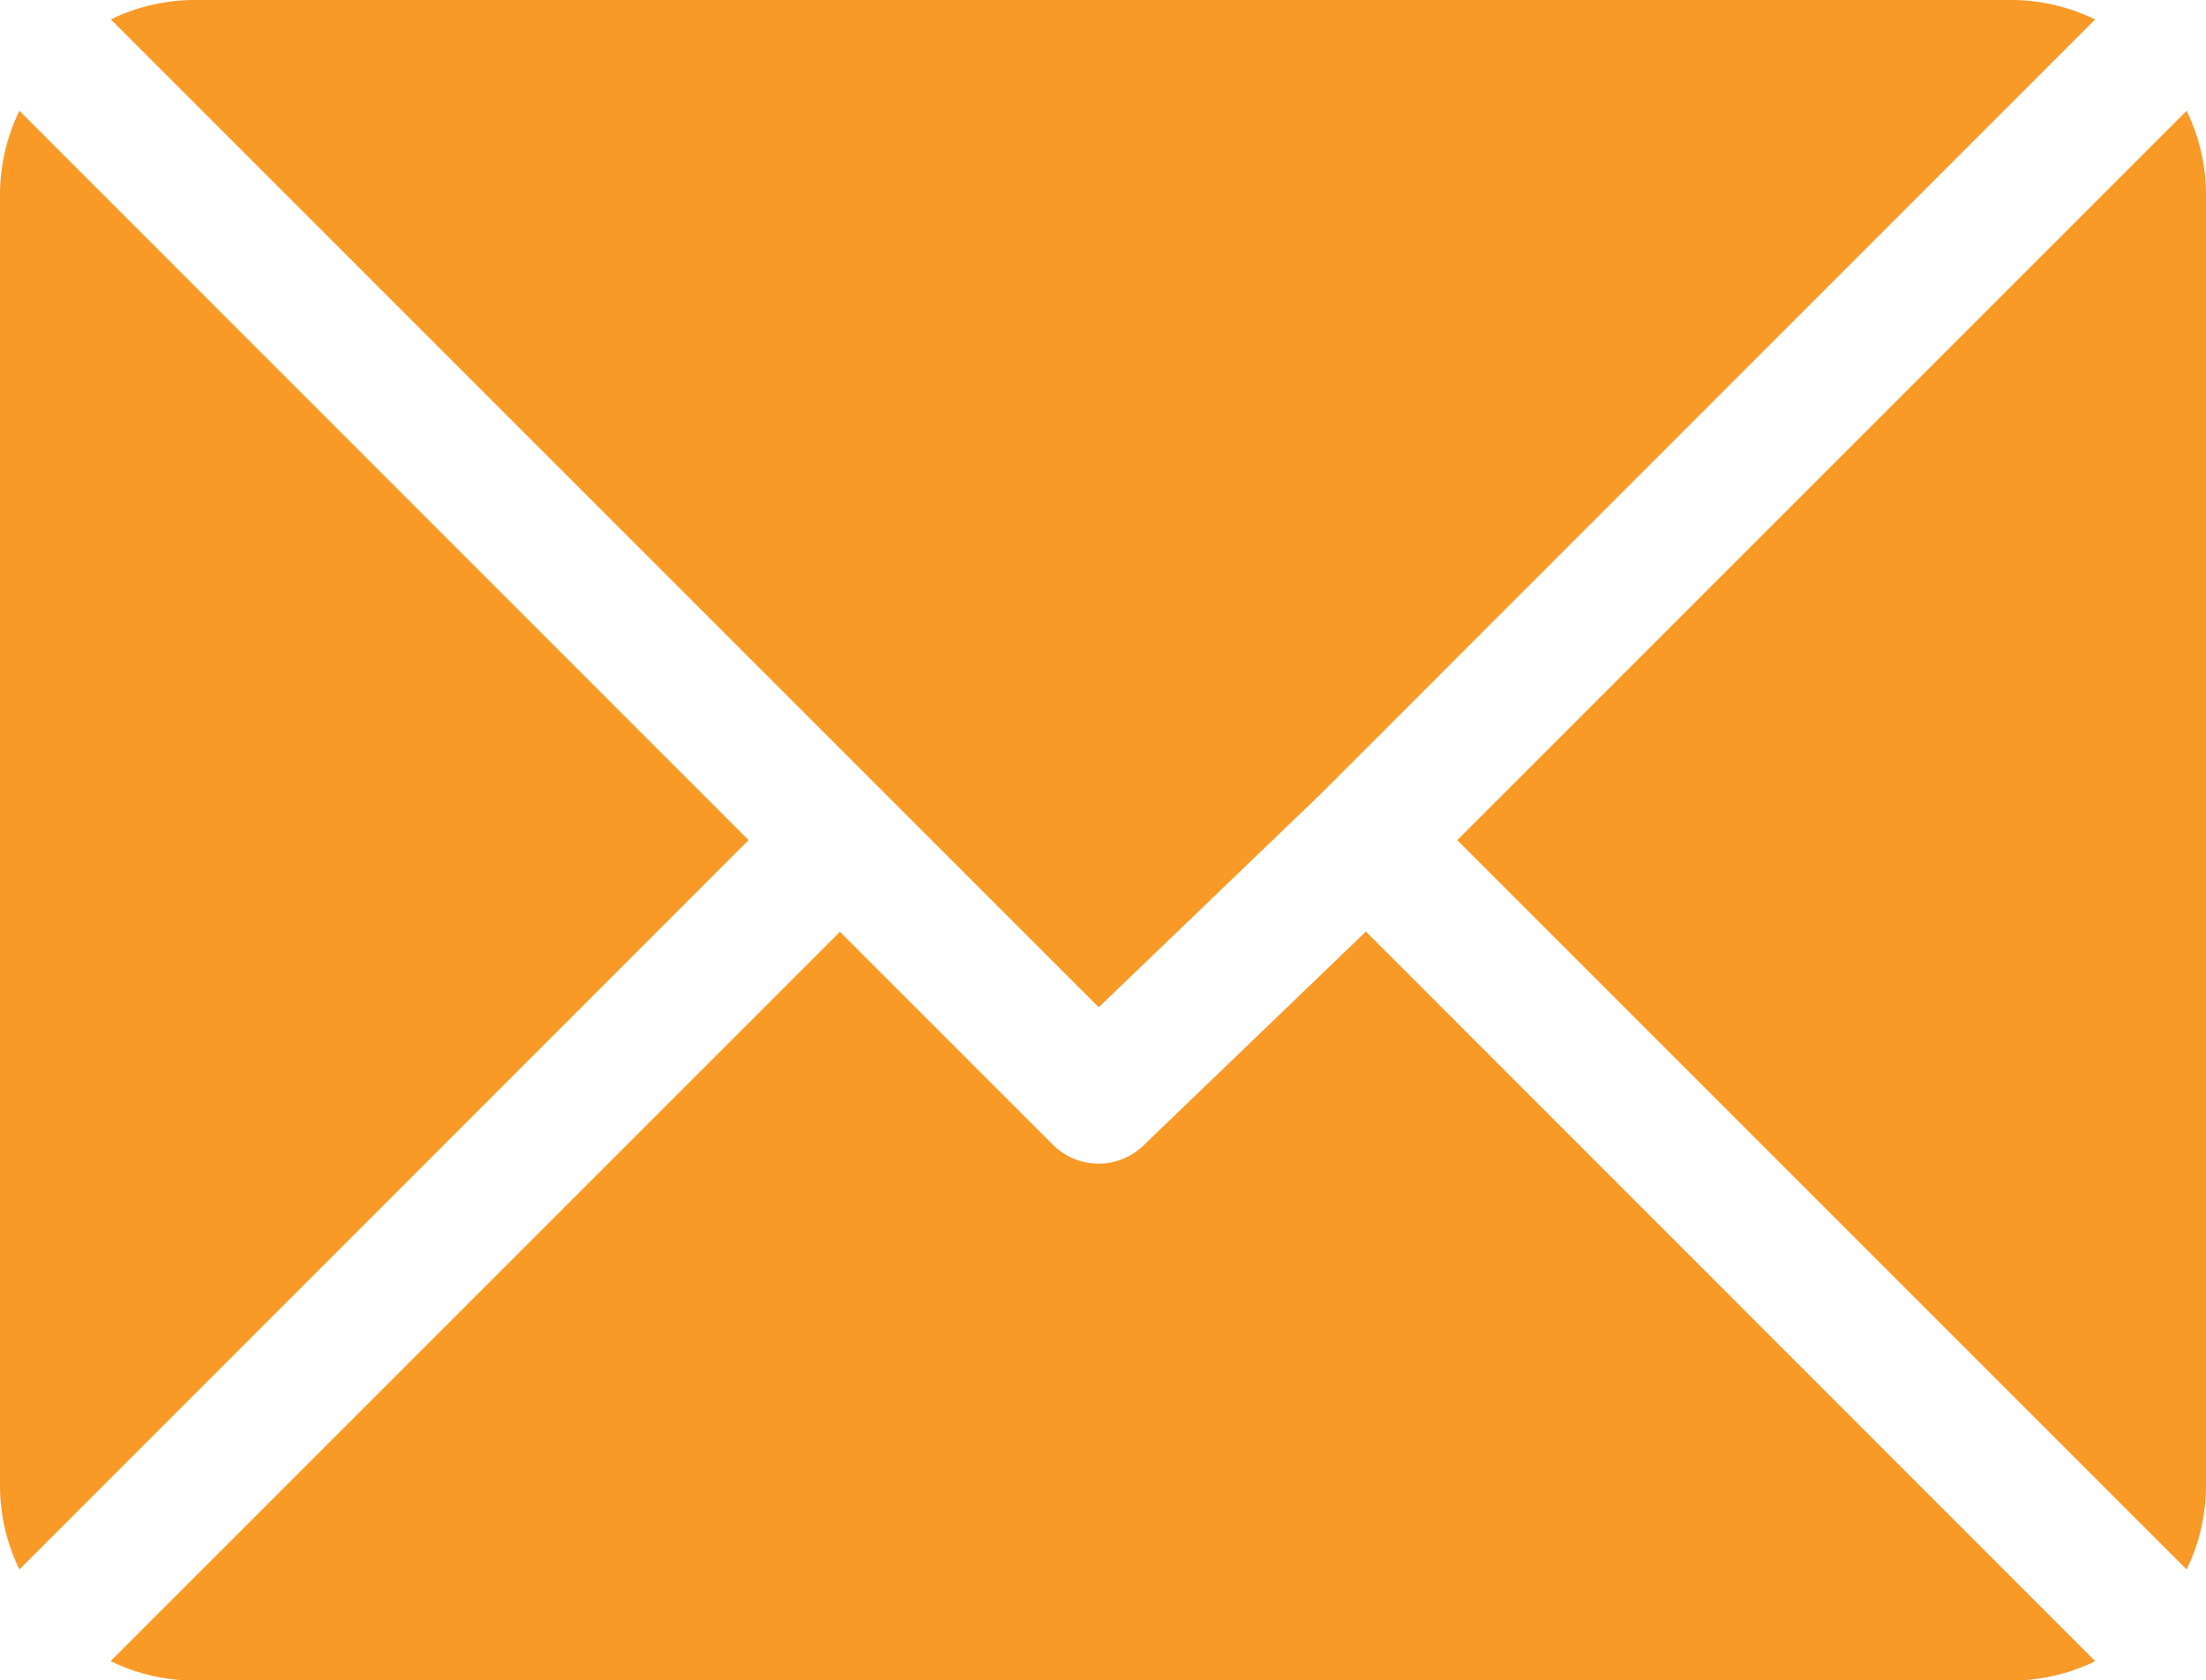
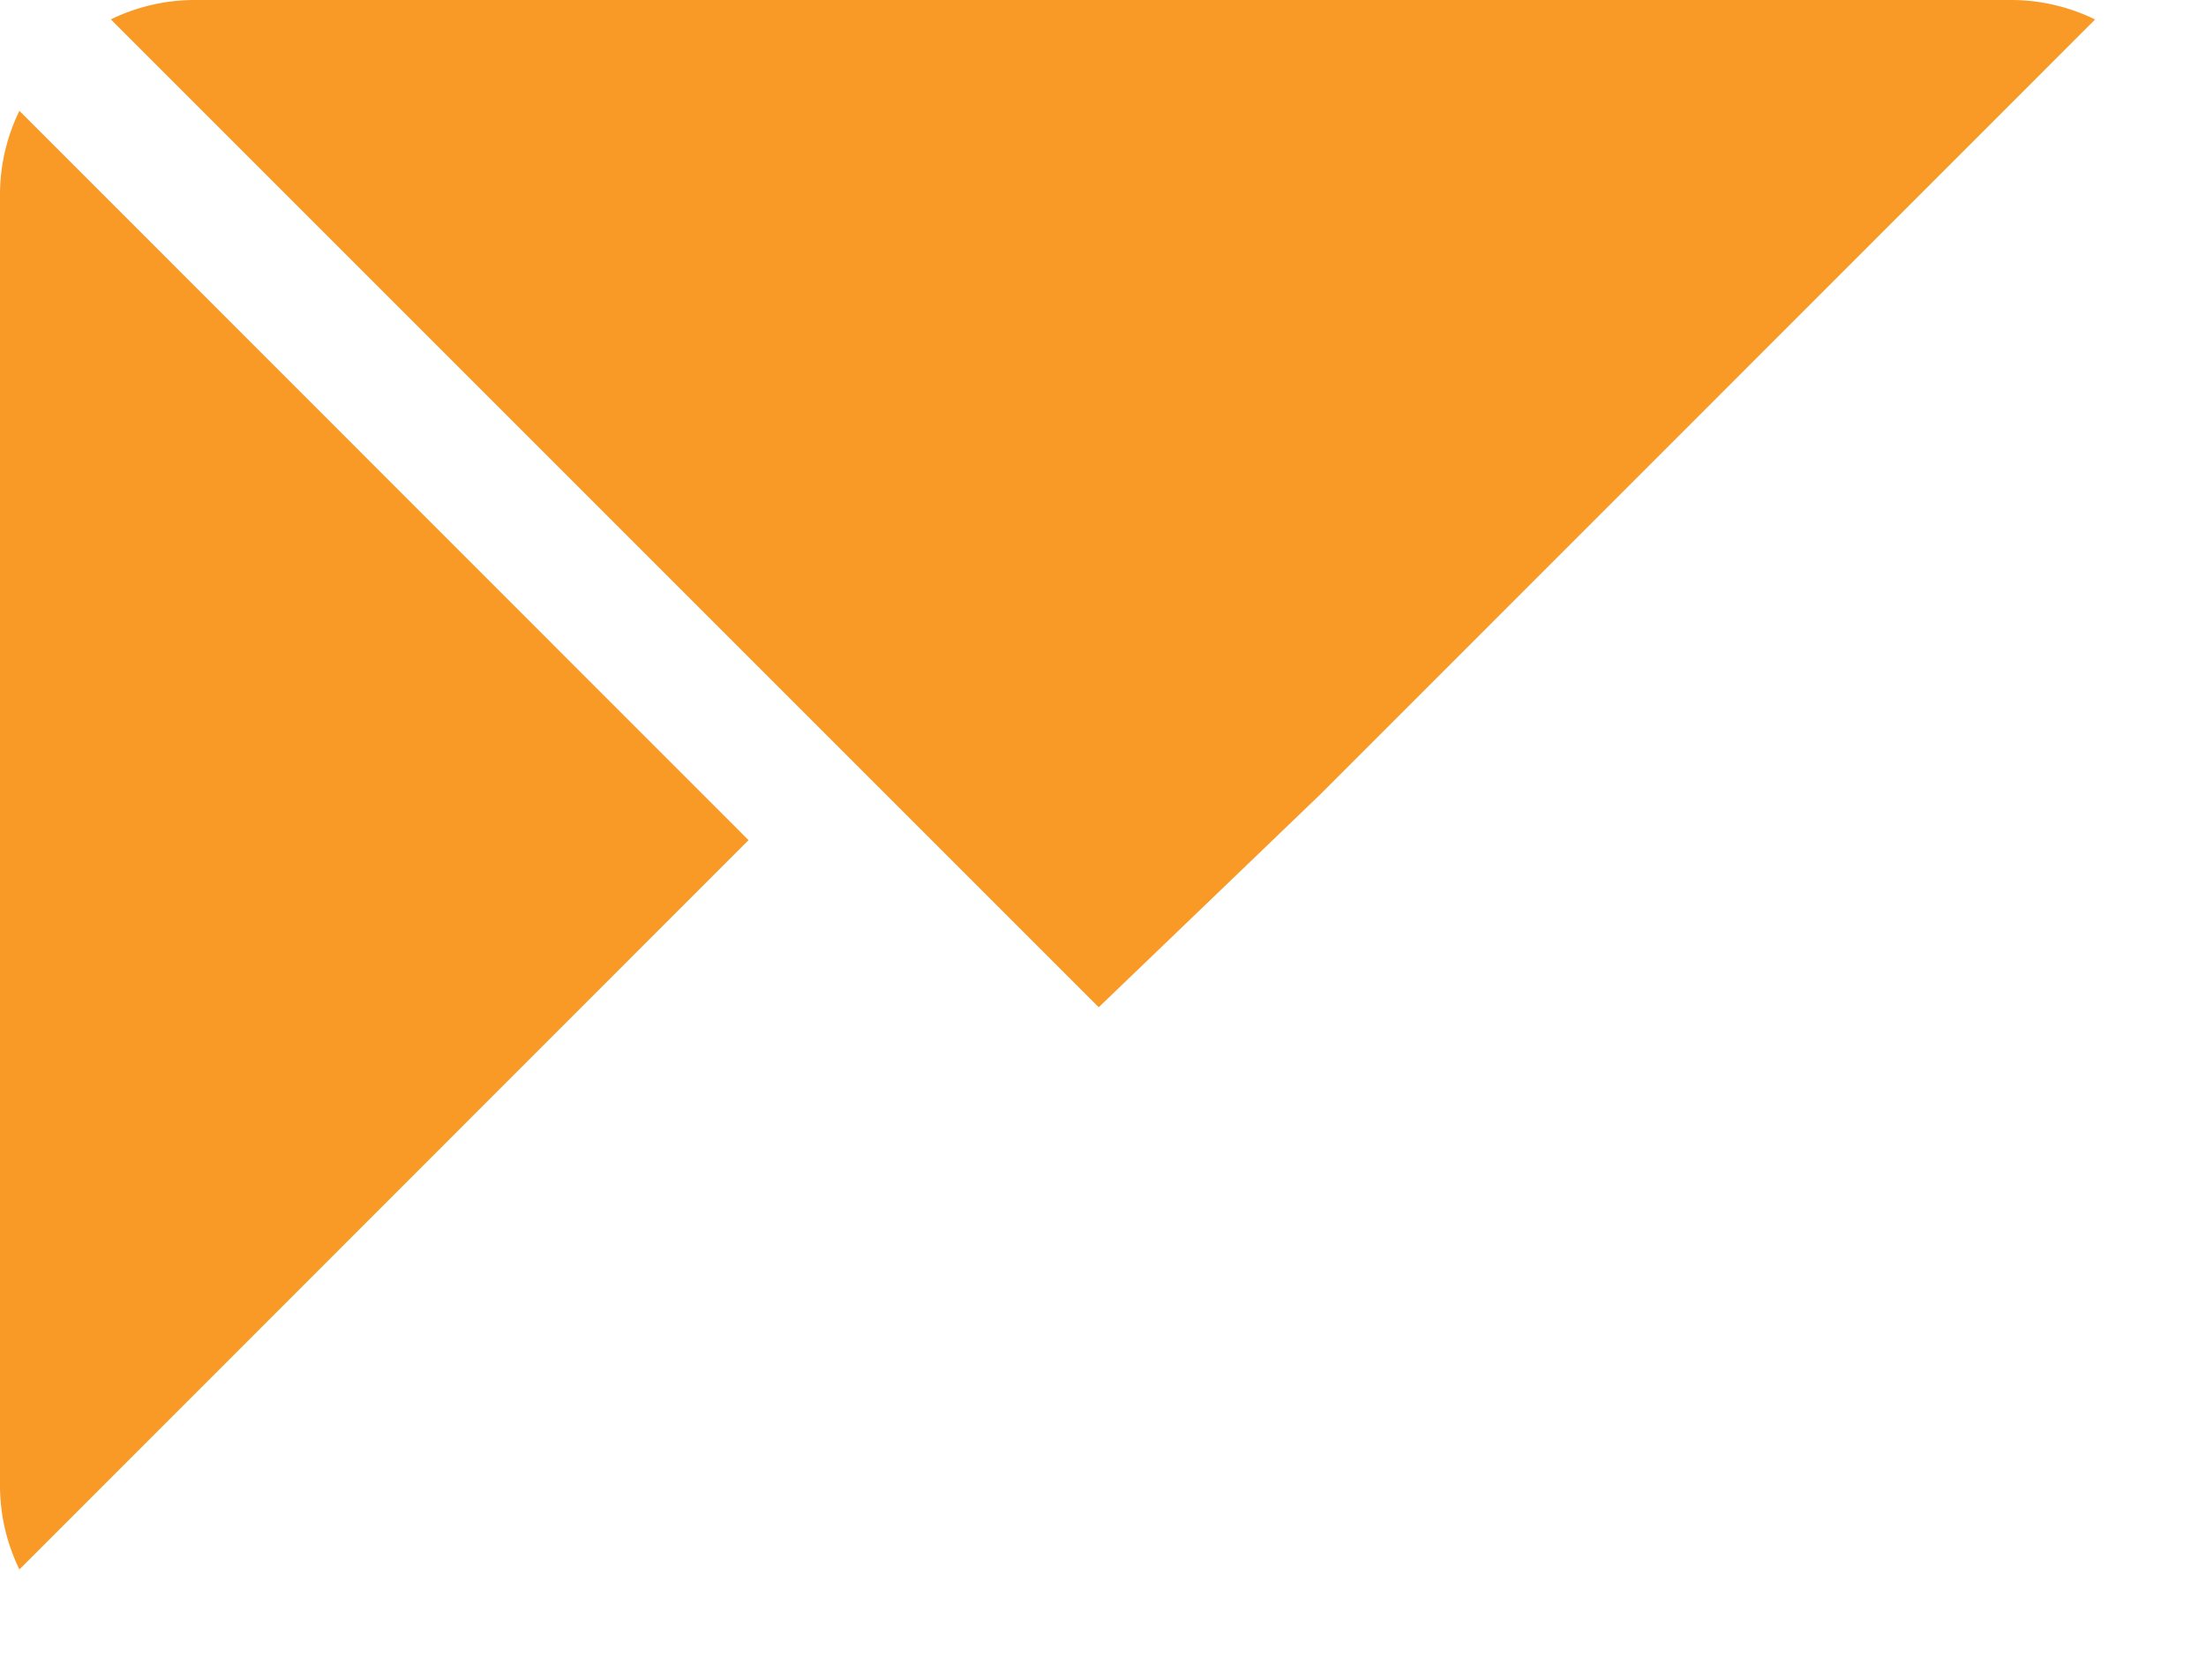
<svg xmlns="http://www.w3.org/2000/svg" width="28.882" height="22" viewBox="0 0 28.882 22">
  <g id="orrange-mail" transform="translate(0 -61)">
    <g id="Group_7" data-name="Group 7" transform="translate(1.451 61)">
      <g id="Group_6" data-name="Group 6" transform="translate(0 0)">
        <path id="Path_12" data-name="Path 12" d="M50.614,61H26.809a2.509,2.509,0,0,0-1.088.254L38.655,74.188l2.9-2.786h0L51.7,61.255A2.509,2.509,0,0,0,50.614,61Z" transform="translate(-25.721 -61)" fill="#f99926" />
      </g>
    </g>
    <g id="Group_9" data-name="Group 9" transform="translate(19.079 62.451)">
      <g id="Group_8" data-name="Group 8" transform="translate(0 0)">
-         <path id="Path_13" data-name="Path 13" d="M347.762,86.728l-9.549,9.549,9.549,9.549a2.509,2.509,0,0,0,.254-1.088V87.815A2.509,2.509,0,0,0,347.762,86.728Z" transform="translate(-338.213 -86.728)" fill="#f99926" />
-       </g>
+         </g>
    </g>
    <g id="Group_11" data-name="Group 11" transform="translate(0 62.451)">
      <g id="Group_10" data-name="Group 10" transform="translate(0 0)">
        <path id="Path_14" data-name="Path 14" d="M.254,86.721A2.509,2.509,0,0,0,0,87.809v16.923a2.51,2.51,0,0,0,.254,1.087L9.8,96.27Z" transform="translate(0 -86.721)" fill="#f99926" />
      </g>
    </g>
    <g id="Group_13" data-name="Group 13" transform="translate(1.451 73.197)">
      <g id="Group_12" data-name="Group 12" transform="translate(0 0)">
-         <path id="Path_15" data-name="Path 15" d="M42.146,277.211,39.246,280a.846.846,0,0,1-1.2,0l-2.786-2.786-9.549,9.549a2.509,2.509,0,0,0,1.088.255H50.607a2.509,2.509,0,0,0,1.088-.254Z" transform="translate(-25.714 -277.211)" fill="#f99926" />
-       </g>
+         </g>
    </g>
  </g>
</svg>